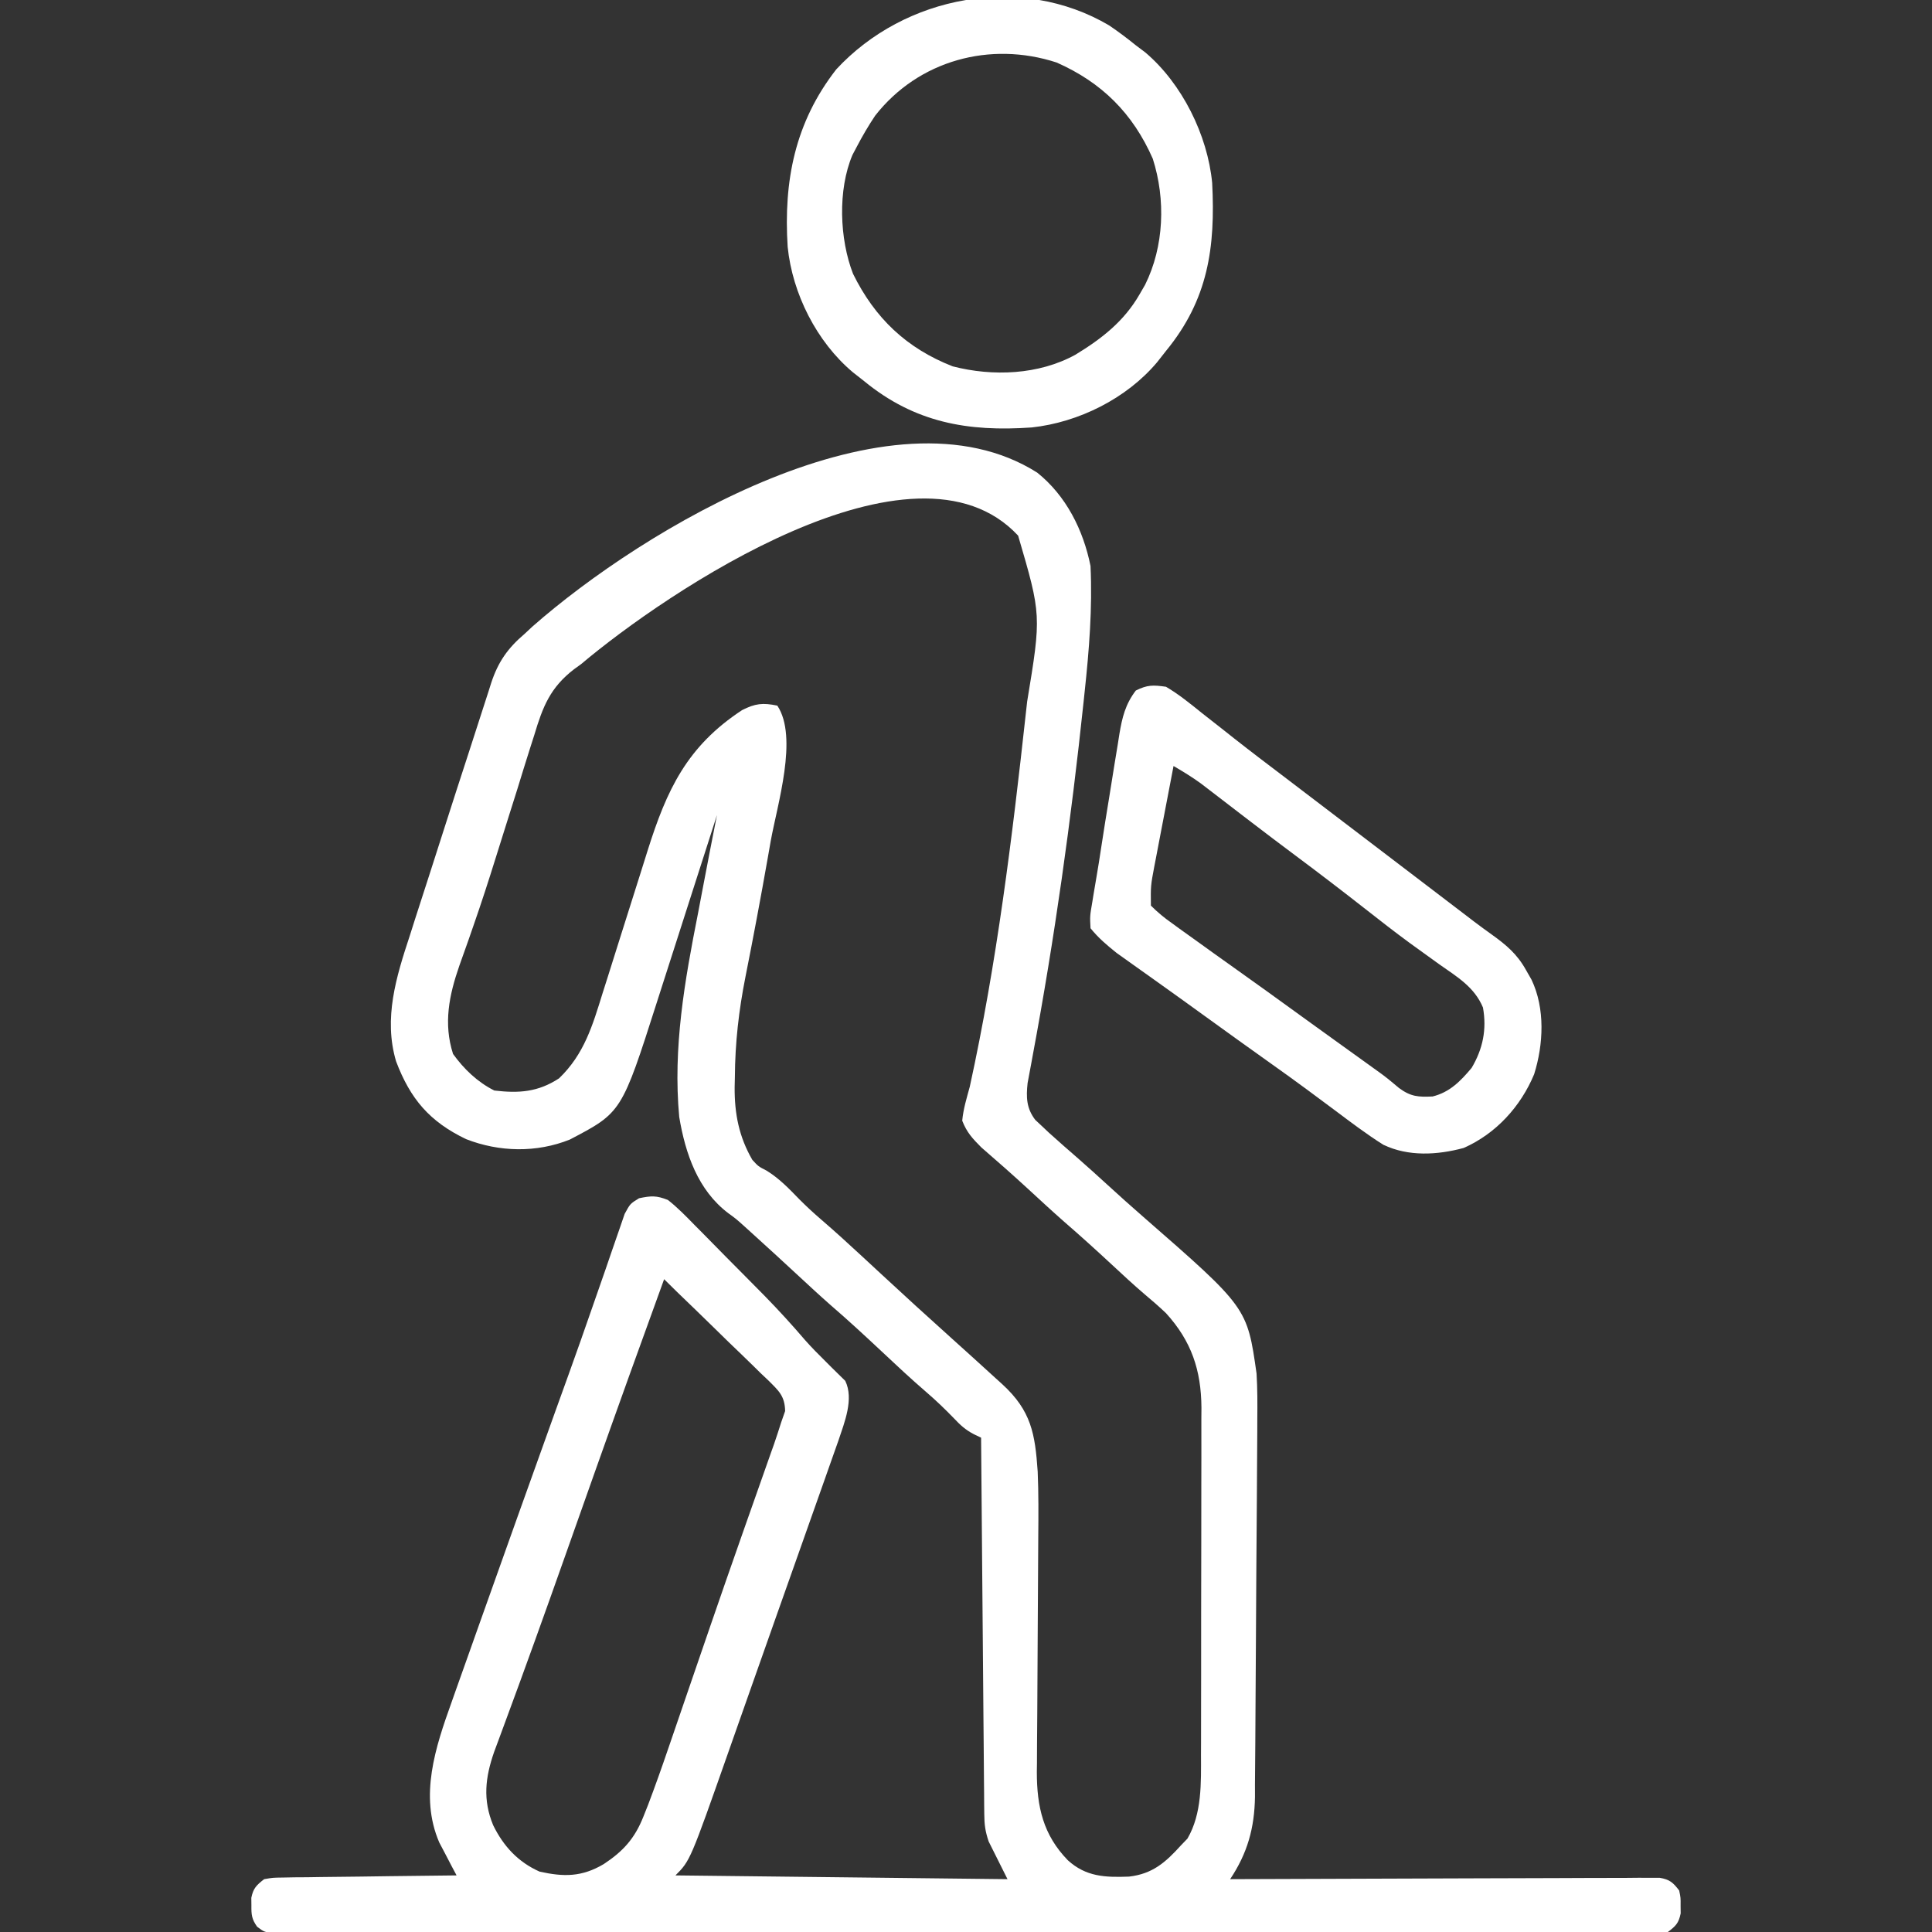
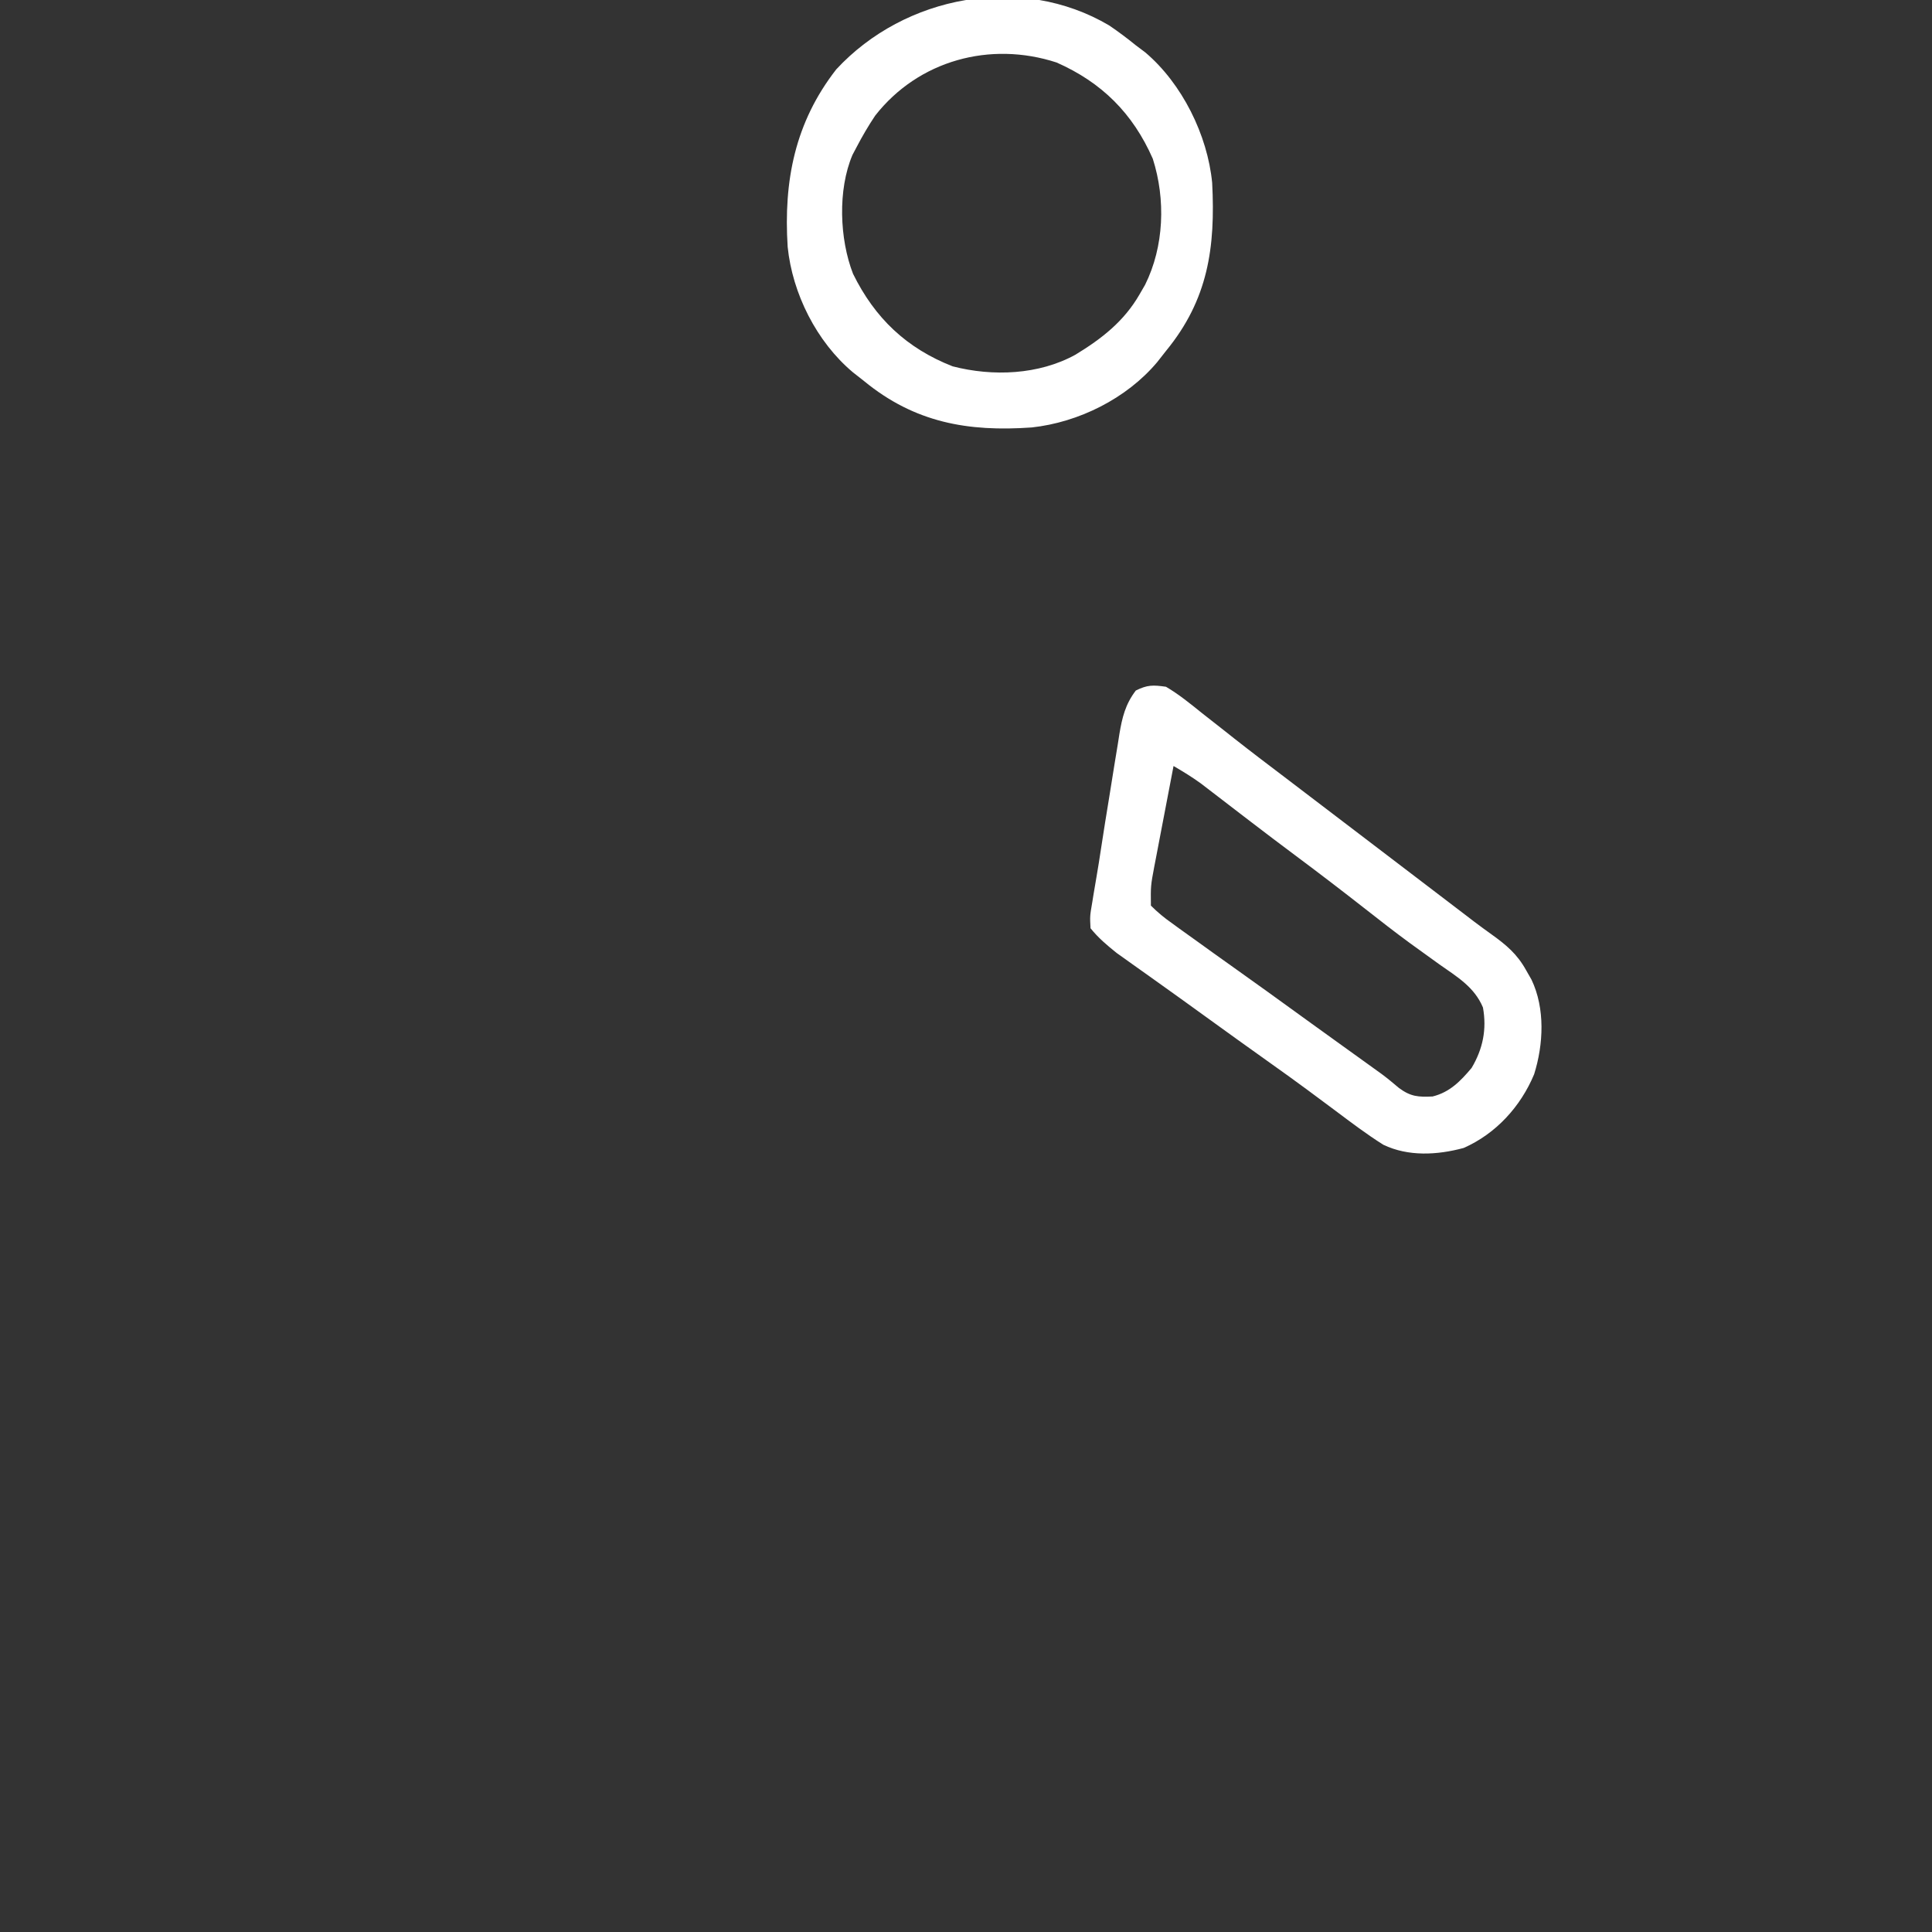
<svg xmlns="http://www.w3.org/2000/svg" width="512" height="512">
  <rect width="100%" height="100%" fill="#333333" stroke="none" />
-   <path d="M0 0 C7.673 6.142 12.21 15.208 14.125 24.75 C14.646 35.952 13.76 46.998 12.562 58.125 C12.477 58.939 12.392 59.754 12.304 60.593 C8.992 91.996 4.619 123.367 -1.185 154.409 C-1.308 155.081 -1.43 155.753 -1.556 156.445 C-1.88 158.219 -2.214 159.991 -2.549 161.763 C-2.961 165.538 -2.865 168.448 -0.527 171.523 C0.039 172.052 0.604 172.58 1.188 173.125 C1.823 173.724 2.459 174.324 3.113 174.941 C5.685 177.253 8.272 179.543 10.891 181.801 C13.504 184.08 16.064 186.412 18.625 188.75 C21.744 191.595 24.873 194.422 28.062 197.188 C55.639 221.254 55.639 221.254 58.125 238.75 C58.374 242.782 58.362 246.796 58.324 250.834 C58.321 252 58.318 253.165 58.315 254.366 C58.301 258.192 58.273 262.018 58.242 265.844 C58.23 267.842 58.218 269.839 58.207 271.837 C58.171 278.109 58.123 284.38 58.068 290.652 C58.013 297.097 57.979 303.542 57.956 309.987 C57.936 315.546 57.899 321.104 57.852 326.663 C57.824 329.972 57.803 333.281 57.794 336.59 C57.782 340.282 57.746 343.974 57.703 347.666 C57.705 348.746 57.706 349.826 57.708 350.938 C57.572 359.2 55.728 365.845 51.125 372.75 C51.72 372.747 52.315 372.744 52.928 372.742 C67.4 372.675 81.871 372.626 96.343 372.595 C103.342 372.579 110.34 372.558 117.338 372.524 C124.088 372.491 130.837 372.473 137.587 372.465 C140.167 372.46 142.746 372.449 145.325 372.433 C148.929 372.411 152.532 372.408 156.136 372.409 C157.21 372.399 158.284 372.388 159.39 372.377 C160.37 372.381 161.351 372.385 162.36 372.389 C163.213 372.386 164.066 372.384 164.944 372.381 C167.615 372.833 168.495 373.626 170.125 375.75 C170.523 377.688 170.523 377.688 170.5 379.75 C170.508 380.431 170.515 381.111 170.523 381.812 C169.989 384.409 169.242 385.154 167.125 386.75 C164.371 387.126 164.371 387.126 160.955 387.128 C159.655 387.135 158.355 387.143 157.015 387.151 C155.564 387.145 154.113 387.138 152.662 387.131 C151.127 387.134 149.592 387.139 148.057 387.145 C143.828 387.158 139.6 387.151 135.371 387.142 C130.814 387.135 126.258 387.146 121.702 387.154 C112.772 387.167 103.842 387.165 94.911 387.156 C87.656 387.149 80.401 387.148 73.145 387.151 C72.114 387.152 71.083 387.152 70.021 387.153 C67.926 387.154 65.832 387.155 63.737 387.156 C44.079 387.164 24.422 387.154 4.764 387.138 C-12.117 387.125 -28.997 387.127 -45.878 387.141 C-65.463 387.157 -85.049 387.163 -104.634 387.154 C-106.721 387.153 -108.808 387.152 -110.895 387.151 C-111.922 387.151 -112.949 387.151 -114.007 387.15 C-121.257 387.147 -128.507 387.152 -135.757 387.159 C-144.587 387.167 -153.418 387.165 -162.248 387.149 C-166.757 387.141 -171.265 387.138 -175.774 387.148 C-179.897 387.157 -184.02 387.152 -188.142 387.136 C-189.638 387.133 -191.134 387.134 -192.63 387.142 C-194.655 387.151 -196.68 387.14 -198.705 387.128 C-199.832 387.127 -200.959 387.127 -202.121 387.126 C-204.875 386.75 -204.875 386.75 -206.736 385.347 C-208.156 383.357 -208.278 382.18 -208.25 379.75 C-208.262 378.729 -208.262 378.729 -208.273 377.688 C-207.747 375.13 -206.92 374.357 -204.875 372.75 C-202.578 372.351 -202.578 372.351 -199.853 372.318 C-198.832 372.298 -197.811 372.278 -196.759 372.258 C-195.659 372.251 -194.559 372.245 -193.426 372.238 C-191.734 372.211 -191.734 372.211 -190.008 372.184 C-186.401 372.13 -182.795 372.096 -179.188 372.062 C-176.744 372.029 -174.301 371.995 -171.857 371.959 C-165.863 371.874 -159.869 371.806 -153.875 371.75 C-154.297 370.961 -154.718 370.171 -155.152 369.358 C-155.974 367.777 -155.974 367.777 -156.812 366.164 C-157.358 365.127 -157.903 364.09 -158.465 363.022 C-163.791 350.665 -159.485 337.788 -155.191 325.824 C-154.824 324.784 -154.457 323.744 -154.079 322.672 C-152.872 319.258 -151.655 315.848 -150.438 312.438 C-149.585 310.033 -148.732 307.628 -147.88 305.223 C-145.222 297.728 -142.55 290.239 -139.875 282.75 C-139.026 280.372 -138.177 277.993 -137.329 275.615 C-134.1 266.573 -130.87 257.533 -127.613 248.501 C-126.836 246.346 -126.058 244.191 -125.281 242.035 C-124.718 240.473 -124.718 240.473 -124.143 238.879 C-122.027 232.997 -119.945 227.104 -117.902 221.196 C-116.717 217.769 -115.52 214.348 -114.321 210.926 C-113.78 209.369 -113.246 207.81 -112.719 206.249 C-112.009 204.145 -111.277 202.051 -110.539 199.957 C-110.142 198.797 -109.744 197.636 -109.334 196.441 C-107.875 193.75 -107.875 193.75 -105.521 192.3 C-102.319 191.634 -100.941 191.539 -97.875 192.75 C-95.331 194.752 -93.107 197.03 -90.852 199.348 C-90.187 200.015 -89.523 200.683 -88.838 201.371 C-86.716 203.509 -84.608 205.661 -82.5 207.812 C-81.089 209.235 -79.678 210.656 -78.266 212.076 C-76.898 213.458 -75.53 214.84 -74.164 216.223 C-73.538 216.856 -72.912 217.49 -72.266 218.143 C-68.541 221.947 -64.98 225.854 -61.516 229.898 C-59.79 231.846 -57.981 233.676 -56.125 235.5 C-55.553 236.074 -54.98 236.647 -54.391 237.238 C-53.228 238.398 -52.054 239.545 -50.875 240.688 C-48.539 245.506 -51.069 251.657 -52.662 256.452 C-53.435 258.662 -54.216 260.87 -55.004 263.074 C-55.426 264.274 -55.847 265.473 -56.282 266.709 C-57.421 269.951 -58.571 273.189 -59.723 276.427 C-60.921 279.798 -62.111 283.173 -63.301 286.547 C-65.228 292.007 -67.162 297.464 -69.099 302.92 C-71.242 308.958 -73.373 314.999 -75.497 321.043 C-76.932 325.126 -78.371 329.207 -79.811 333.287 C-80.47 335.153 -81.126 337.019 -81.782 338.885 C-91.962 367.837 -91.962 367.837 -95.875 371.75 C-66.835 372.08 -37.795 372.41 -7.875 372.75 C-9.525 369.45 -11.175 366.15 -12.875 362.75 C-13.797 359.983 -14.009 358.298 -14.033 355.441 C-14.048 354.122 -14.048 354.122 -14.063 352.777 C-14.069 351.815 -14.074 350.853 -14.08 349.863 C-14.09 348.848 -14.1 347.833 -14.11 346.787 C-14.142 343.427 -14.167 340.067 -14.191 336.707 C-14.212 334.38 -14.233 332.052 -14.254 329.725 C-14.31 323.594 -14.359 317.464 -14.407 311.334 C-14.457 305.08 -14.513 298.826 -14.568 292.572 C-14.676 280.298 -14.777 268.024 -14.875 255.75 C-15.501 255.451 -16.127 255.151 -16.772 254.843 C-19.038 253.665 -20.379 252.414 -22.125 250.562 C-24.463 248.156 -26.827 245.87 -29.375 243.688 C-33.48 240.152 -37.425 236.457 -41.375 232.75 C-45.786 228.614 -50.214 224.524 -54.797 220.578 C-57.66 218.059 -60.453 215.467 -63.25 212.875 C-67.231 209.187 -71.221 205.511 -75.25 201.875 C-76.047 201.152 -76.843 200.429 -77.664 199.684 C-79.79 197.774 -79.79 197.774 -81.836 196.285 C-89.94 190.181 -93.252 180.455 -94.875 170.75 C-96.573 152.365 -93.428 134.65 -89.875 116.688 C-89.391 114.152 -88.909 111.616 -88.43 109.08 C-87.269 102.965 -86.082 96.856 -84.875 90.75 C-85.117 91.505 -85.358 92.259 -85.607 93.036 C-87.898 100.187 -90.193 107.336 -92.491 114.483 C-93.672 118.157 -94.852 121.831 -96.028 125.506 C-97.166 129.061 -98.308 132.614 -99.452 136.166 C-99.885 137.514 -100.317 138.862 -100.748 140.211 C-110.126 169.555 -110.126 169.555 -123.875 176.75 C-132.689 180.283 -142.567 180.075 -151.375 176.625 C-161.023 171.989 -166.133 165.999 -169.914 156.002 C-173.288 144.581 -169.861 133.573 -166.273 122.703 C-165.793 121.197 -165.314 119.691 -164.837 118.184 C-163.585 114.246 -162.308 110.317 -161.026 106.389 C-159.743 102.441 -158.484 98.486 -157.223 94.531 C-155.085 87.841 -152.924 81.159 -150.744 74.483 C-149.462 70.558 -148.194 66.63 -146.937 62.698 C-146.413 61.076 -145.888 59.454 -145.363 57.832 C-145.147 57.147 -144.932 56.461 -144.709 55.755 C-142.881 50.18 -140.31 46.515 -135.875 42.75 C-134.827 41.774 -134.827 41.774 -133.758 40.777 C-104.521 15.043 -38.884 -24.615 0 0 Z M-120.875 50.75 C-121.801 51.418 -121.801 51.418 -122.745 52.1 C-129.059 56.961 -131.033 62.022 -133.277 69.516 C-133.828 71.236 -133.828 71.236 -134.389 72.991 C-135.555 76.653 -136.684 80.326 -137.812 84 C-138.565 86.39 -139.319 88.779 -140.076 91.168 C-141.211 94.75 -142.341 98.332 -143.454 101.921 C-145.358 108.043 -147.33 114.129 -149.446 120.182 C-149.864 121.387 -150.281 122.592 -150.712 123.834 C-151.505 126.109 -152.313 128.38 -153.136 130.645 C-155.858 138.482 -157.404 145.982 -154.812 154.062 C-151.925 158.068 -148.323 161.526 -143.875 163.75 C-137.328 164.522 -132.288 164.165 -126.727 160.527 C-120.043 154.112 -117.828 146.499 -115.152 137.855 C-114.722 136.499 -114.29 135.143 -113.857 133.787 C-112.725 130.232 -111.608 126.672 -110.494 123.111 C-108.712 117.423 -106.907 111.743 -105.103 106.061 C-104.481 104.094 -103.865 102.126 -103.249 100.156 C-98.178 84.072 -92.841 72.543 -78.207 62.934 C-74.717 61.162 -72.701 60.953 -68.875 61.75 C-63.296 70.119 -68.888 87.99 -70.625 97.625 C-70.893 99.151 -71.161 100.676 -71.428 102.202 C-73.276 112.683 -75.234 123.143 -77.313 133.58 C-79.081 142.497 -80.072 151.085 -80.125 160.188 C-80.146 161.078 -80.166 161.968 -80.188 162.885 C-80.229 169.903 -79.044 176.004 -75.5 182.125 C-73.911 183.857 -73.911 183.857 -71.688 185 C-68.254 187.137 -65.773 189.771 -62.961 192.656 C-61.095 194.529 -59.19 196.276 -57.188 198 C-53.595 201.093 -50.102 204.279 -46.625 207.5 C-46.069 208.014 -45.514 208.529 -44.941 209.059 C-43.81 210.107 -42.678 211.155 -41.546 212.204 C-35.382 217.907 -29.19 223.58 -22.938 229.188 C-18.924 232.797 -14.921 236.42 -10.938 240.062 C-10.103 240.818 -10.103 240.818 -9.252 241.59 C-1.588 248.624 -0.565 254.69 0.125 264.75 C0.367 270.495 0.329 276.24 0.275 281.988 C0.249 284.781 0.237 287.573 0.227 290.366 C0.204 296.286 0.166 302.205 0.125 308.125 C0.078 315.014 0.037 321.903 0.013 328.793 C0 331.529 -0.025 334.266 -0.05 337.003 C-0.058 338.693 -0.064 340.382 -0.07 342.072 C-0.086 343.194 -0.086 343.194 -0.102 344.339 C-0.103 353.57 1.572 361.015 8.125 367.75 C12.936 372.118 18.001 372.307 24.32 372.07 C30.568 371.357 34.022 368.296 38.125 363.75 C38.96 362.884 38.96 362.884 39.812 362 C43.698 355.339 43.418 347.163 43.4 339.682 C43.405 338.612 43.41 337.543 43.415 336.441 C43.429 332.929 43.428 329.418 43.426 325.906 C43.43 323.452 43.434 320.998 43.439 318.544 C43.446 313.409 43.446 308.275 43.441 303.141 C43.435 296.574 43.452 290.008 43.475 283.441 C43.49 278.376 43.491 273.311 43.488 268.246 C43.488 265.825 43.493 263.404 43.503 260.983 C43.516 257.595 43.509 254.207 43.497 250.818 C43.505 249.827 43.513 248.835 43.52 247.814 C43.445 237.823 40.87 230.173 34.125 222.75 C32.314 221.022 30.447 219.403 28.527 217.797 C25.479 215.199 22.557 212.478 19.625 209.75 C15.54 205.96 11.421 202.228 7.207 198.582 C3.994 195.755 0.851 192.853 -2.293 189.95 C-6.401 186.163 -10.588 182.473 -14.816 178.82 C-17.169 176.455 -18.65 174.879 -19.875 171.75 C-19.596 168.655 -18.689 165.741 -17.875 162.75 C-10.723 130.066 -6.638 96.855 -3 63.625 C-2.891 62.647 -2.781 61.669 -2.668 60.661 C1.106 37.758 1.106 37.758 -5.059 16.703 C-32.574 -12.883 -98.486 31.839 -120.875 50.75 Z M-98.875 213.75 C-105.067 230.773 -111.2 247.817 -117.25 264.891 C-117.603 265.885 -117.603 265.885 -117.962 266.9 C-120.332 273.588 -122.701 280.277 -125.064 286.967 C-130.416 302.114 -135.843 317.228 -141.429 332.29 C-141.866 333.472 -142.303 334.655 -142.753 335.874 C-143.14 336.915 -143.526 337.955 -143.924 339.028 C-146.285 345.787 -146.967 351.714 -144.188 358.438 C-141.466 364.005 -137.582 368.214 -131.875 370.75 C-125.448 372.173 -120.682 372.191 -114.875 368.75 C-109.736 365.36 -106.677 361.98 -104.39 356.227 C-103.967 355.162 -103.543 354.098 -103.107 353.001 C-101.231 348.05 -99.465 343.07 -97.758 338.059 C-97.196 336.426 -97.196 336.426 -96.623 334.76 C-95.412 331.237 -94.206 327.712 -93 324.188 C-91.309 319.26 -89.615 314.333 -87.922 309.406 C-87.499 308.174 -87.075 306.941 -86.639 305.671 C-83.898 297.698 -81.127 289.735 -78.328 281.781 C-77.978 280.784 -77.628 279.788 -77.267 278.761 C-75.94 274.986 -74.613 271.212 -73.276 267.441 C-72.375 264.898 -71.48 262.354 -70.586 259.809 C-70.323 259.074 -70.061 258.339 -69.79 257.581 C-69.115 255.65 -68.492 253.7 -67.875 251.75 C-67.346 250.235 -67.346 250.235 -66.806 248.689 C-66.901 244.664 -68.507 243.322 -71.284 240.548 C-71.939 239.929 -72.595 239.31 -73.27 238.672 C-73.932 238.019 -74.595 237.367 -75.277 236.694 C-77.398 234.612 -79.542 232.556 -81.688 230.5 C-83.122 229.101 -84.555 227.7 -85.986 226.297 C-89.14 223.213 -92.307 220.144 -95.489 217.089 C-96.629 215.988 -97.754 214.871 -98.875 213.75 Z " fill="#FFFFFF" transform="translate(274.875,125.25)" />
  <path d="M0 0 C3.432 2.02 6.466 4.505 9.562 7 C11.449 8.48 13.336 9.959 15.223 11.438 C16.183 12.198 17.144 12.959 18.133 13.742 C22.546 17.218 27.024 20.607 31.5 24 C33.25 25.333 35 26.666 36.75 28 C37.616 28.66 38.483 29.32 39.375 30 C47.25 36 47.25 36 49.878 38.002 C51.618 39.328 53.357 40.653 55.096 41.978 C59.634 45.435 64.171 48.893 68.707 52.352 C69.645 53.067 70.584 53.782 71.551 54.52 C73.334 55.879 75.116 57.238 76.898 58.598 C77.712 59.218 78.525 59.838 79.363 60.477 C80.142 61.073 80.921 61.669 81.723 62.283 C83.22 63.412 84.733 64.523 86.26 65.612 C90.188 68.43 93.052 70.813 95.438 75.125 C95.911 75.953 96.384 76.78 96.871 77.633 C100.506 85.255 100.046 94.764 97.562 102.688 C93.999 111.252 87.42 118.467 78.879 122.223 C71.879 124.113 64.222 124.54 57.609 121.379 C53.219 118.619 49.082 115.486 44.938 112.375 C43.24 111.112 41.542 109.851 39.844 108.59 C39.016 107.975 38.189 107.36 37.336 106.726 C34.227 104.429 31.089 102.175 27.938 99.938 C21.931 95.669 15.95 91.367 9.981 87.045 C6.007 84.167 2.025 81.302 -1.973 78.457 C-2.783 77.878 -3.594 77.299 -4.429 76.702 C-5.975 75.598 -7.524 74.498 -9.075 73.401 C-9.779 72.898 -10.482 72.394 -11.207 71.875 C-12.127 71.221 -12.127 71.221 -13.066 70.555 C-15.667 68.464 -17.886 66.608 -20 64 C-20.172 60.774 -20.172 60.774 -19.527 57.043 C-19.417 56.355 -19.307 55.667 -19.193 54.959 C-18.949 53.446 -18.692 51.936 -18.424 50.428 C-17.983 47.904 -17.59 45.376 -17.208 42.842 C-16.512 38.264 -15.777 33.693 -15.023 29.123 C-14.557 26.28 -14.106 23.434 -13.654 20.588 C-13.355 18.763 -13.055 16.938 -12.754 15.113 C-12.623 14.271 -12.491 13.428 -12.356 12.56 C-11.606 8.128 -10.786 4.664 -8 1 C-4.953 -0.523 -3.43 -0.494 0 0 Z M2 21 C1.14 25.465 0.285 29.93 -0.563 34.397 C-0.853 35.915 -1.144 37.433 -1.437 38.951 C-1.858 41.137 -2.273 43.324 -2.688 45.512 C-2.819 46.186 -2.95 46.86 -3.085 47.555 C-4.06 52.748 -4.06 52.748 -4 58 C-2.143 59.835 -0.488 61.208 1.625 62.688 C2.213 63.118 2.8 63.549 3.406 63.993 C5.259 65.345 7.128 66.674 9 68 C10.117 68.804 11.232 69.608 12.348 70.414 C14.63 72.057 16.92 73.688 19.215 75.312 C24.173 78.825 29.093 82.391 34.017 85.952 C34.773 86.499 35.529 87.046 36.309 87.609 C37.457 88.44 37.457 88.44 38.628 89.287 C41.074 91.054 43.523 92.816 45.973 94.578 C46.783 95.162 47.594 95.745 48.429 96.346 C49.977 97.461 51.526 98.574 53.075 99.687 C53.779 100.194 54.482 100.7 55.207 101.223 C55.867 101.698 56.527 102.174 57.207 102.663 C58.765 103.825 60.261 105.07 61.742 106.328 C64.855 108.633 66.875 108.755 70.652 108.578 C75.184 107.462 78.069 104.502 81 101 C83.987 95.959 85.042 90.785 84 85 C81.727 79.547 77.104 76.85 72.438 73.562 C70.709 72.319 68.983 71.072 67.258 69.824 C65.942 68.874 65.942 68.874 64.599 67.904 C60.604 64.977 56.706 61.933 52.812 58.875 C46.686 54.076 40.514 49.349 34.273 44.699 C30.331 41.759 26.412 38.792 22.508 35.801 C21.564 35.078 20.62 34.355 19.648 33.611 C17.794 32.19 15.943 30.767 14.093 29.342 C12.819 28.367 12.819 28.367 11.52 27.371 C10.768 26.793 10.016 26.215 9.241 25.619 C6.902 23.929 4.494 22.45 2 21 Z " fill="#FFFFFF" transform="translate(309,182)" />
-   <path d="M0 0 C2.442 1.662 4.748 3.388 7.039 5.25 C7.872 5.876 8.705 6.503 9.562 7.148 C19.303 15.414 26.053 29.027 27.276 41.71 C28.154 58.814 26.222 72.627 15.039 86.25 C14.263 87.237 13.487 88.225 12.688 89.242 C4.595 98.873 -8.142 105.189 -20.532 106.528 C-37.442 107.728 -51.559 105.252 -64.961 94.25 C-66.442 93.086 -66.442 93.086 -67.953 91.898 C-77.56 83.826 -83.977 71.032 -85.223 58.647 C-86.324 41.211 -83.307 25.694 -72.336 11.625 C-54.188 -7.984 -23.358 -13.805 0 0 Z M-62.031 23.895 C-63.85 26.615 -65.448 29.35 -66.961 32.25 C-67.322 32.933 -67.683 33.616 -68.055 34.32 C-71.977 43.581 -71.483 56.584 -67.898 65.812 C-62.112 77.564 -53.719 85.548 -41.504 90.332 C-30.881 93.084 -18.662 92.596 -8.961 87.25 C-1.967 82.99 3.923 78.403 8.039 71.25 C8.524 70.412 9.008 69.574 9.508 68.711 C14.544 58.555 14.989 46.11 11.539 35.312 C6.254 23.282 -1.993 15.091 -13.961 9.812 C-31.531 4.08 -50.547 9.225 -62.031 23.895 Z " fill="#FFFFFF" transform="translate(293.961,6.75)" />
+   <path d="M0 0 C2.442 1.662 4.748 3.388 7.039 5.25 C7.872 5.876 8.705 6.503 9.562 7.148 C19.303 15.414 26.053 29.027 27.276 41.71 C28.154 58.814 26.222 72.627 15.039 86.25 C14.263 87.237 13.487 88.225 12.688 89.242 C4.595 98.873 -8.142 105.189 -20.532 106.528 C-37.442 107.728 -51.559 105.252 -64.961 94.25 C-66.442 93.086 -66.442 93.086 -67.953 91.898 C-77.56 83.826 -83.977 71.032 -85.223 58.647 C-86.324 41.211 -83.307 25.694 -72.336 11.625 C-54.188 -7.984 -23.358 -13.805 0 0 Z M-62.031 23.895 C-63.85 26.615 -65.448 29.35 -66.961 32.25 C-67.322 32.933 -67.683 33.616 -68.055 34.32 C-71.977 43.581 -71.483 56.584 -67.898 65.812 C-62.112 77.564 -53.719 85.548 -41.504 90.332 C-30.881 93.084 -18.662 92.596 -8.961 87.25 C-1.967 82.99 3.923 78.403 8.039 71.25 C8.524 70.412 9.008 69.574 9.508 68.711 C14.544 58.555 14.989 46.11 11.539 35.312 C6.254 23.282 -1.993 15.091 -13.961 9.812 C-31.531 4.08 -50.547 9.225 -62.031 23.895 " fill="#FFFFFF" transform="translate(293.961,6.75)" />
</svg>